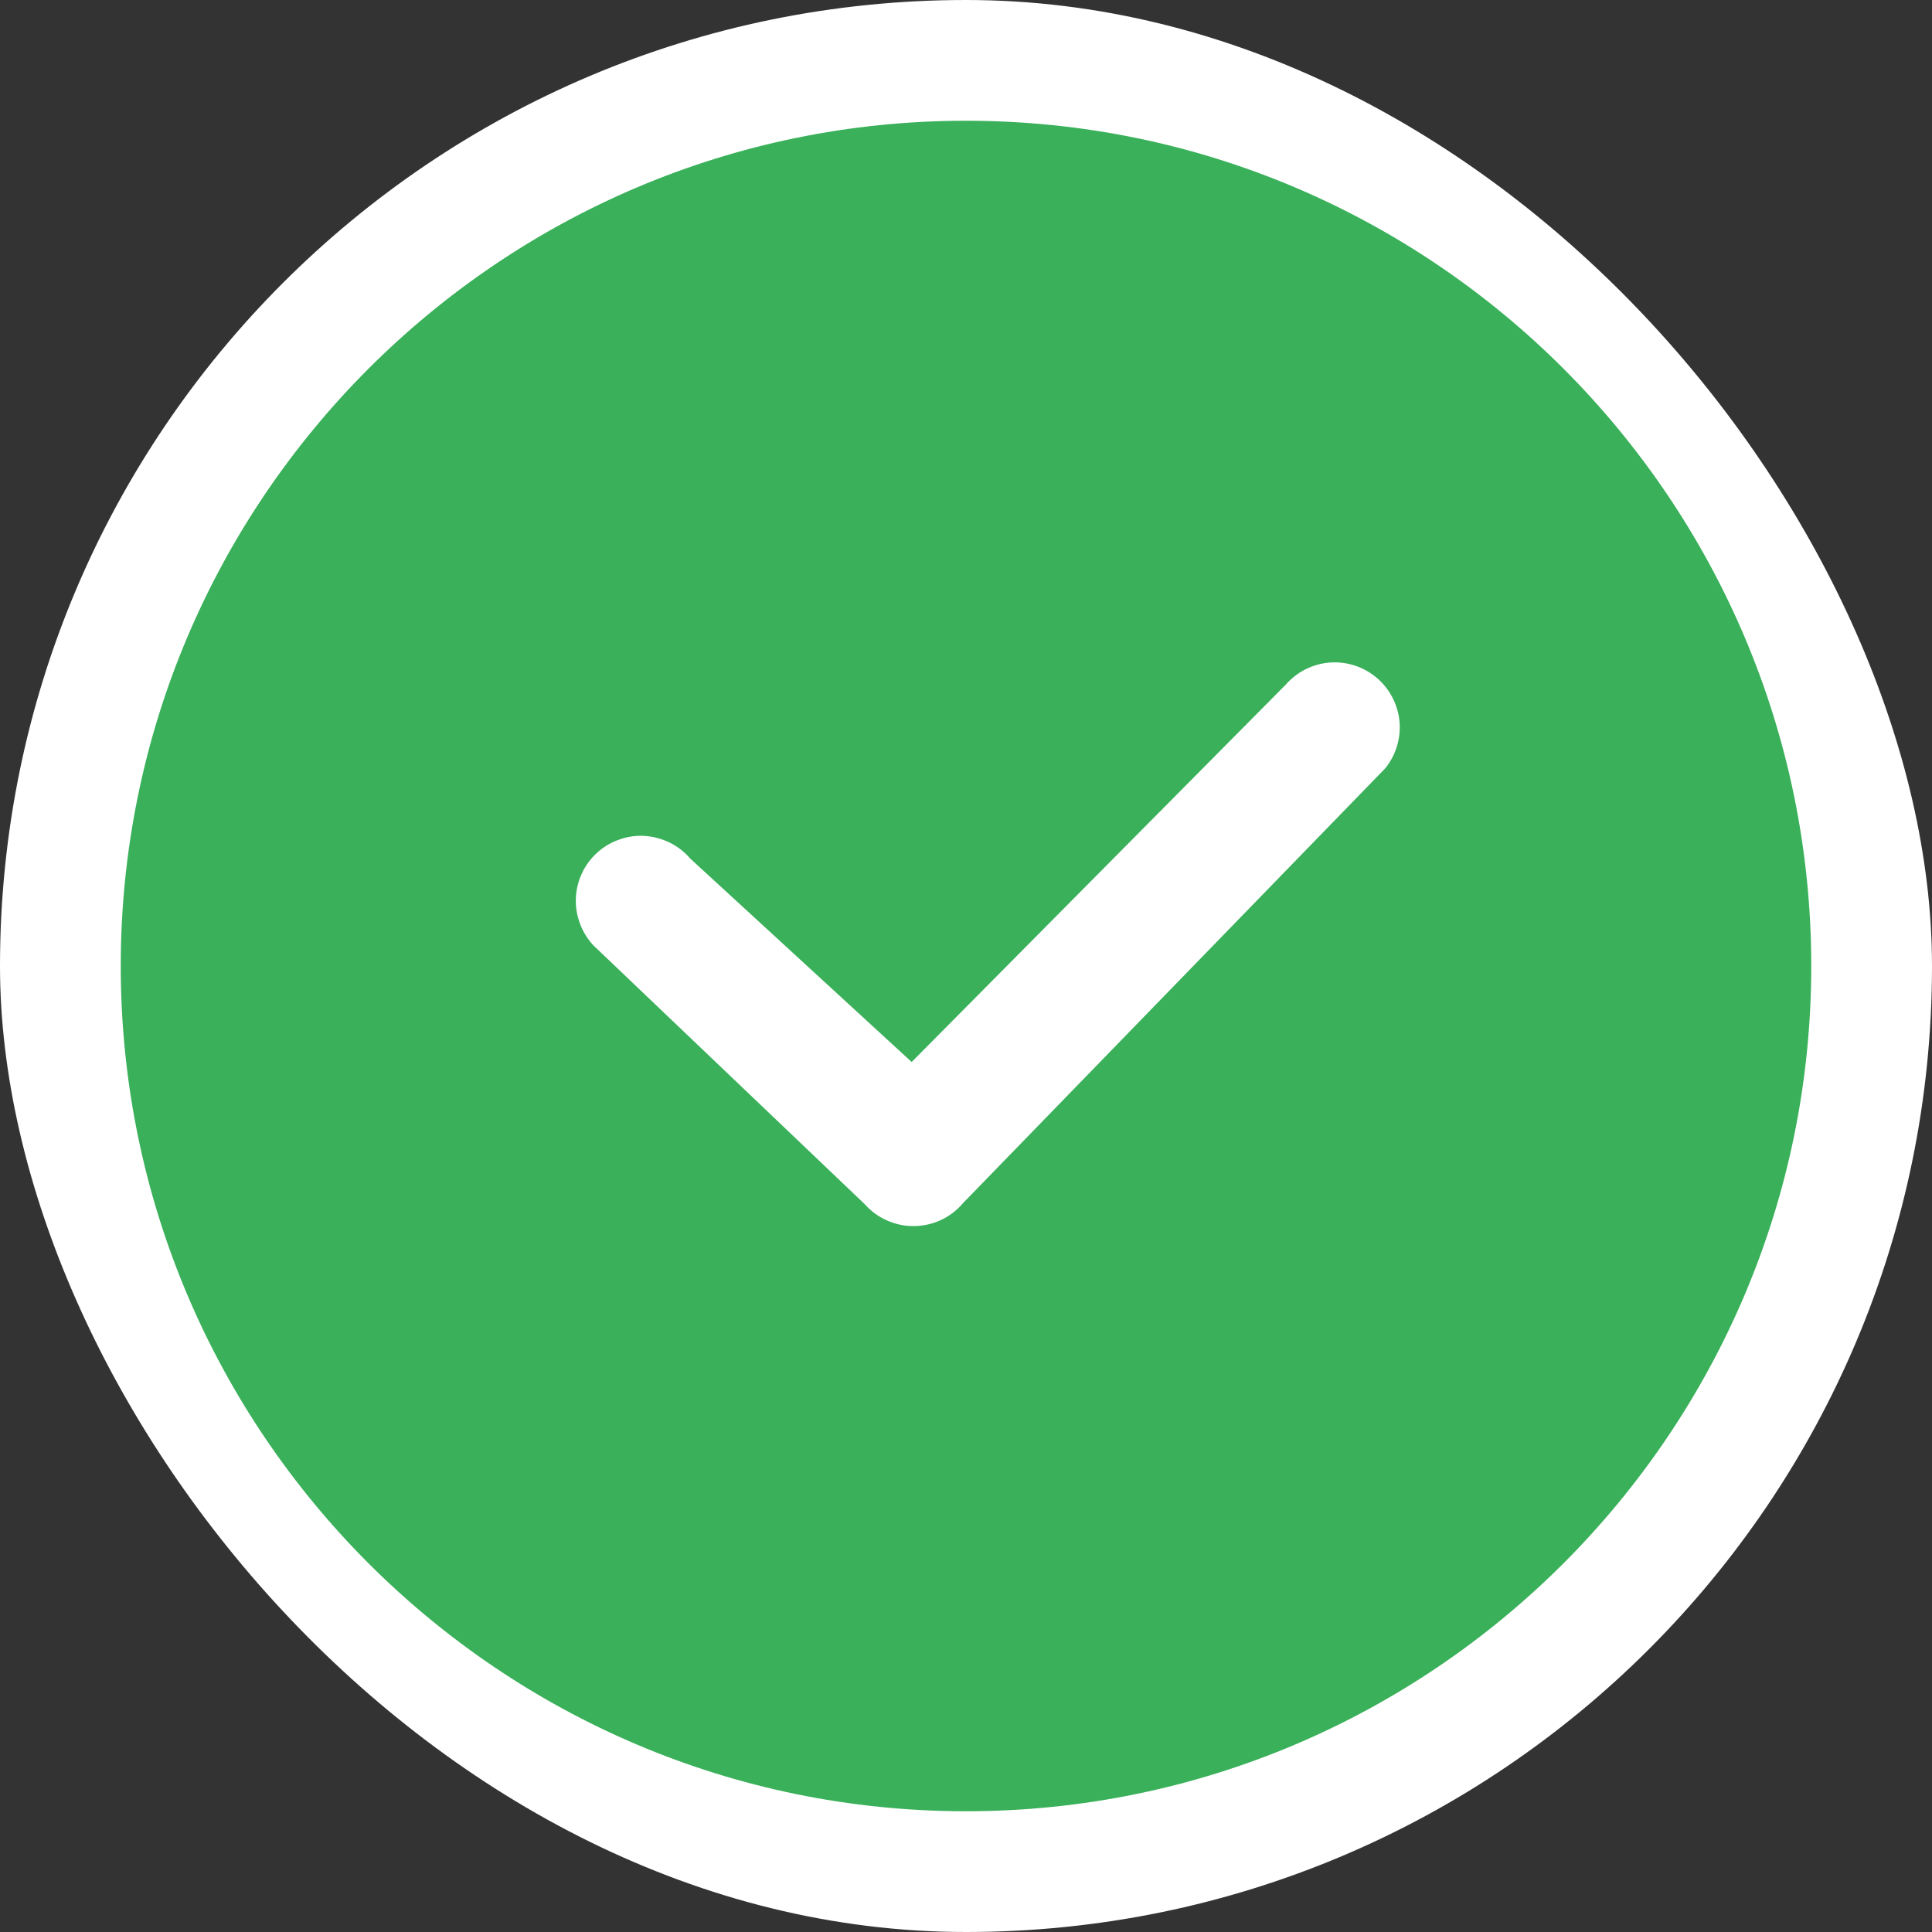
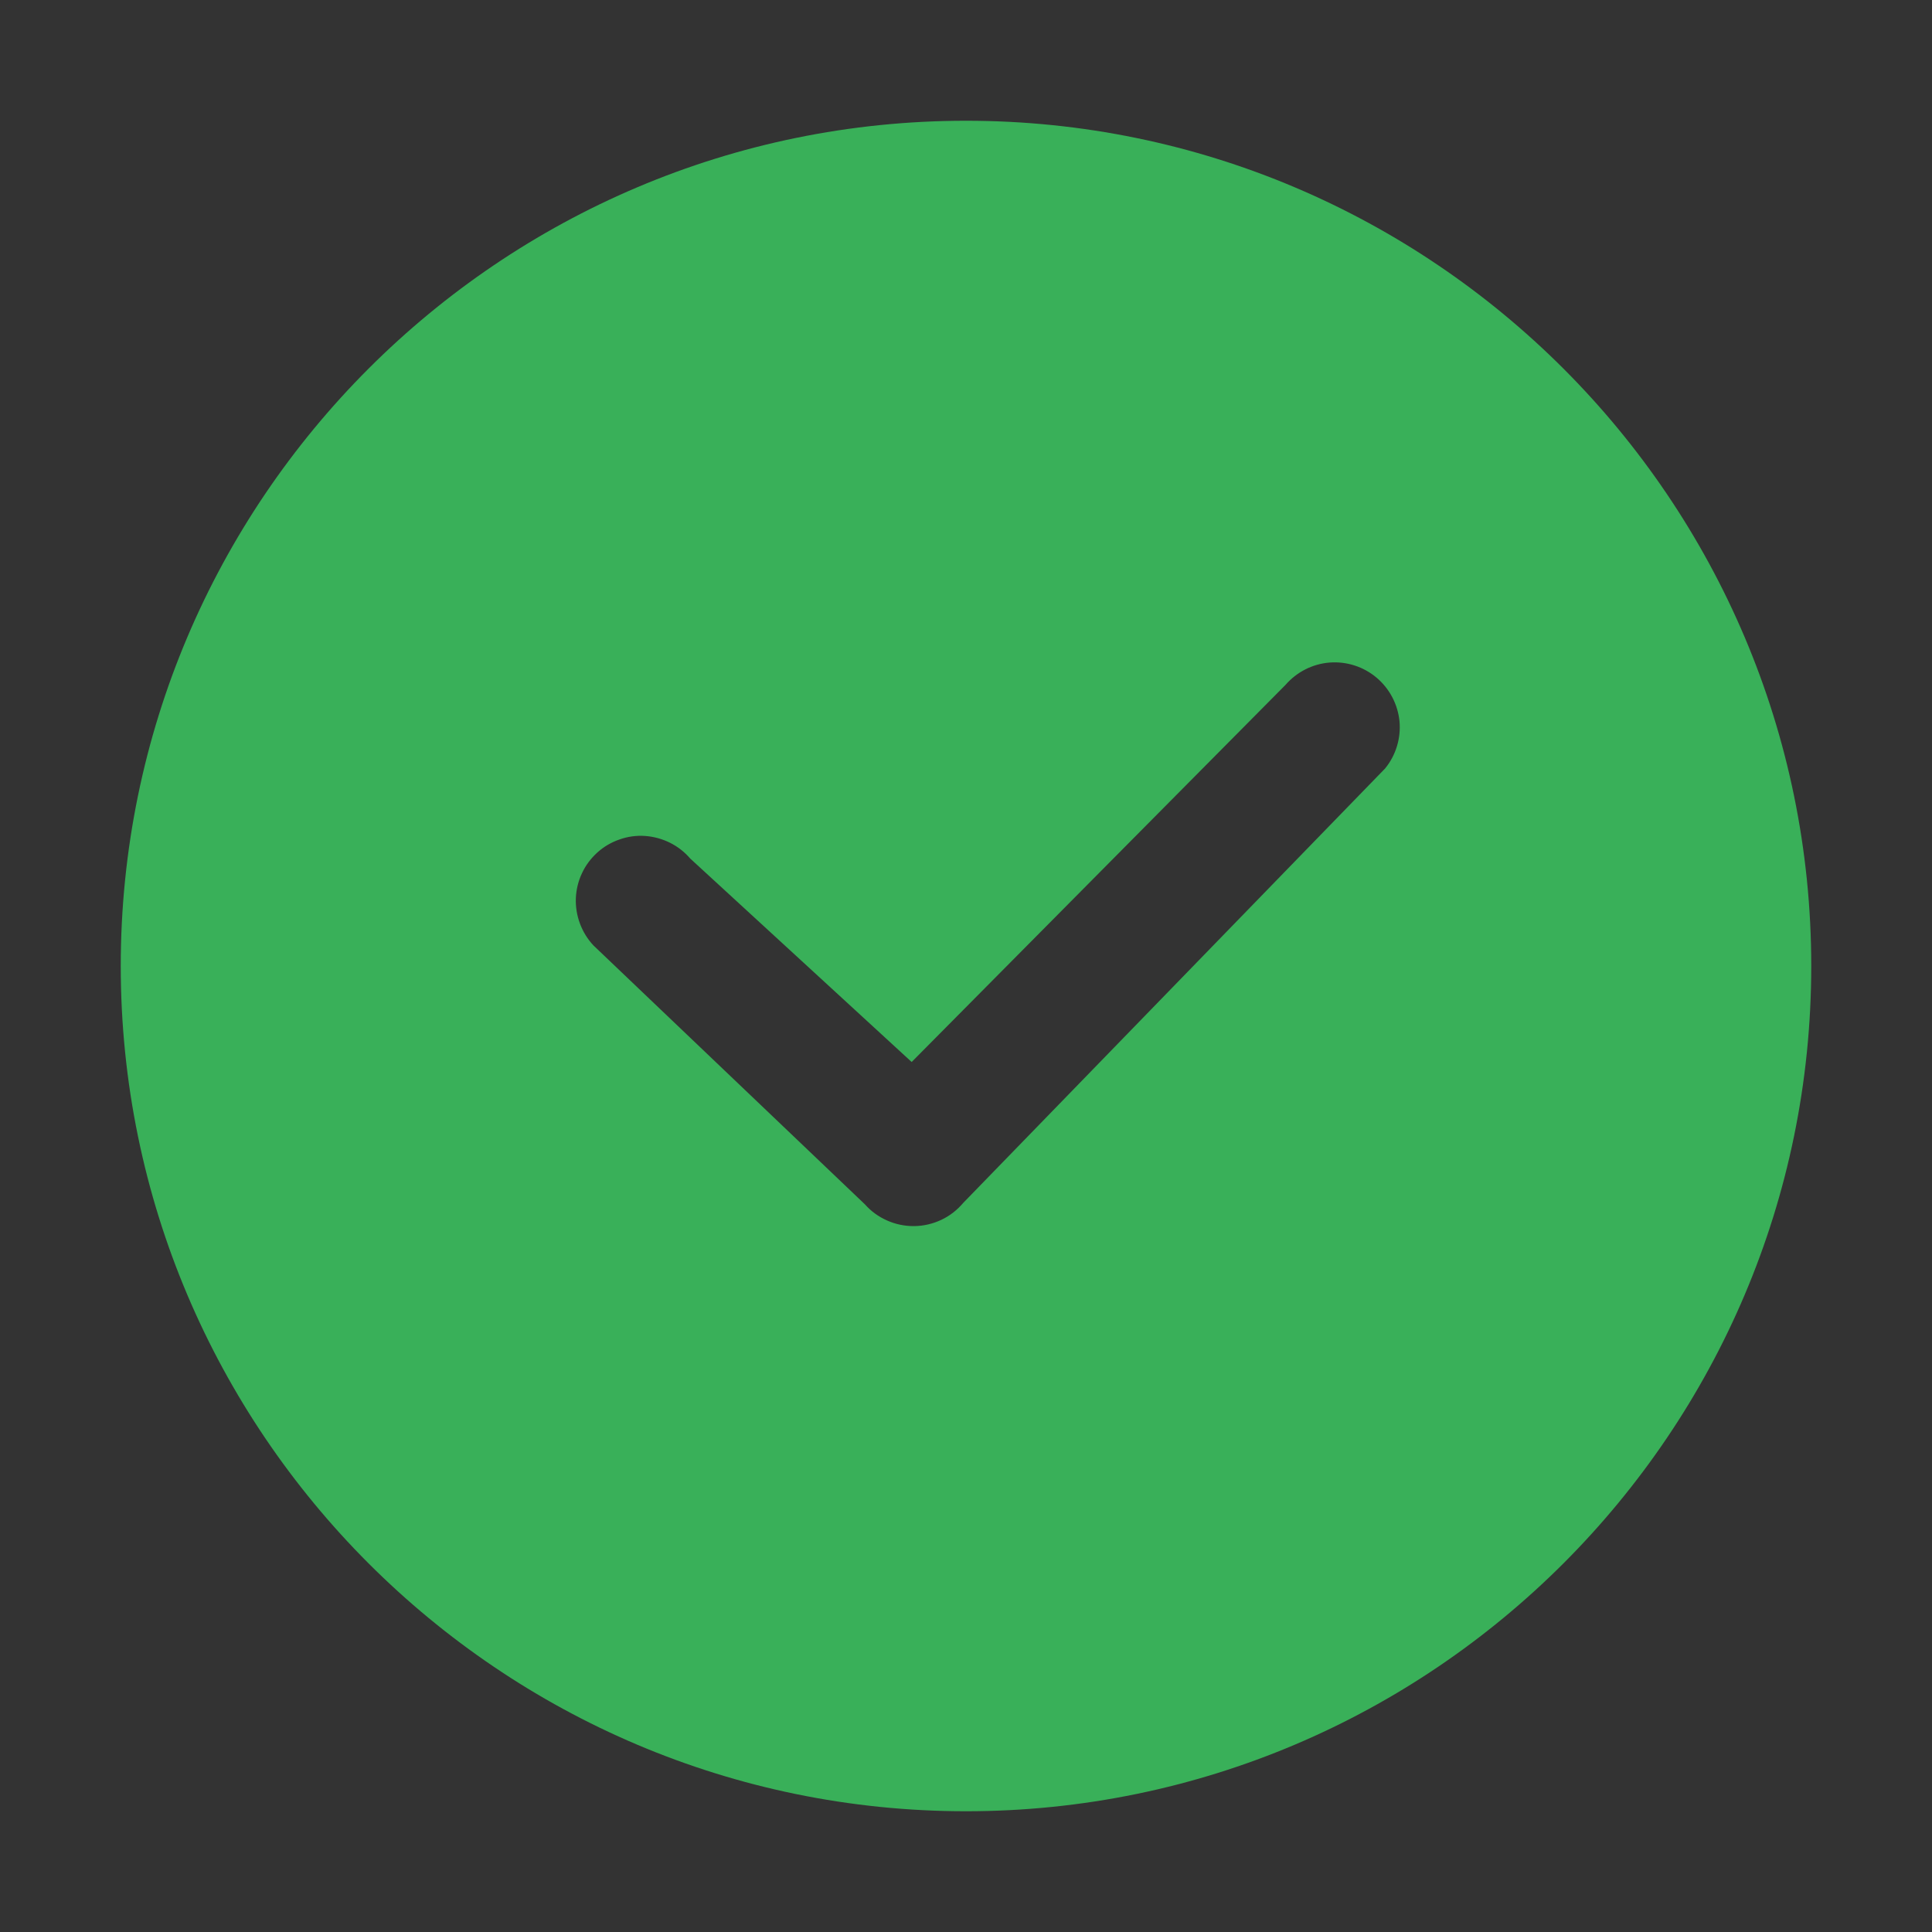
<svg xmlns="http://www.w3.org/2000/svg" width="16" height="16" viewBox="0 0 16 16" fill="none">
  <rect x="0" y="0" width="16" height="16" fill="#333333" stroke="none" />
-   <rect width="16" height="16" rx="8" fill="white" />
  <path d="M8 1C4.14 1 1 4.14 1 8C1 11.86 4.14 15 8 15C11.86 15 15 11.86 15 8C15 4.14 11.86 1 8 1ZM11.471 6.364L7.977 9.962C7.927 10.021 7.866 10.069 7.796 10.102C7.726 10.135 7.65 10.153 7.573 10.154H7.564C7.489 10.154 7.414 10.138 7.345 10.107C7.276 10.076 7.214 10.032 7.164 9.975L4.915 7.83C4.866 7.778 4.828 7.716 4.803 7.649C4.778 7.582 4.766 7.51 4.769 7.438C4.772 7.367 4.789 7.296 4.82 7.231C4.85 7.166 4.894 7.108 4.947 7.06C5 7.012 5.063 6.975 5.131 6.952C5.198 6.928 5.27 6.918 5.342 6.923C5.413 6.928 5.483 6.947 5.548 6.979C5.612 7.011 5.669 7.055 5.716 7.11L7.55 8.795L10.646 5.672C10.739 5.565 10.87 5.498 11.011 5.487C11.152 5.476 11.292 5.521 11.4 5.612C11.508 5.703 11.576 5.833 11.59 5.973C11.603 6.114 11.56 6.255 11.471 6.364Z" fill="#39B059" />
</svg>